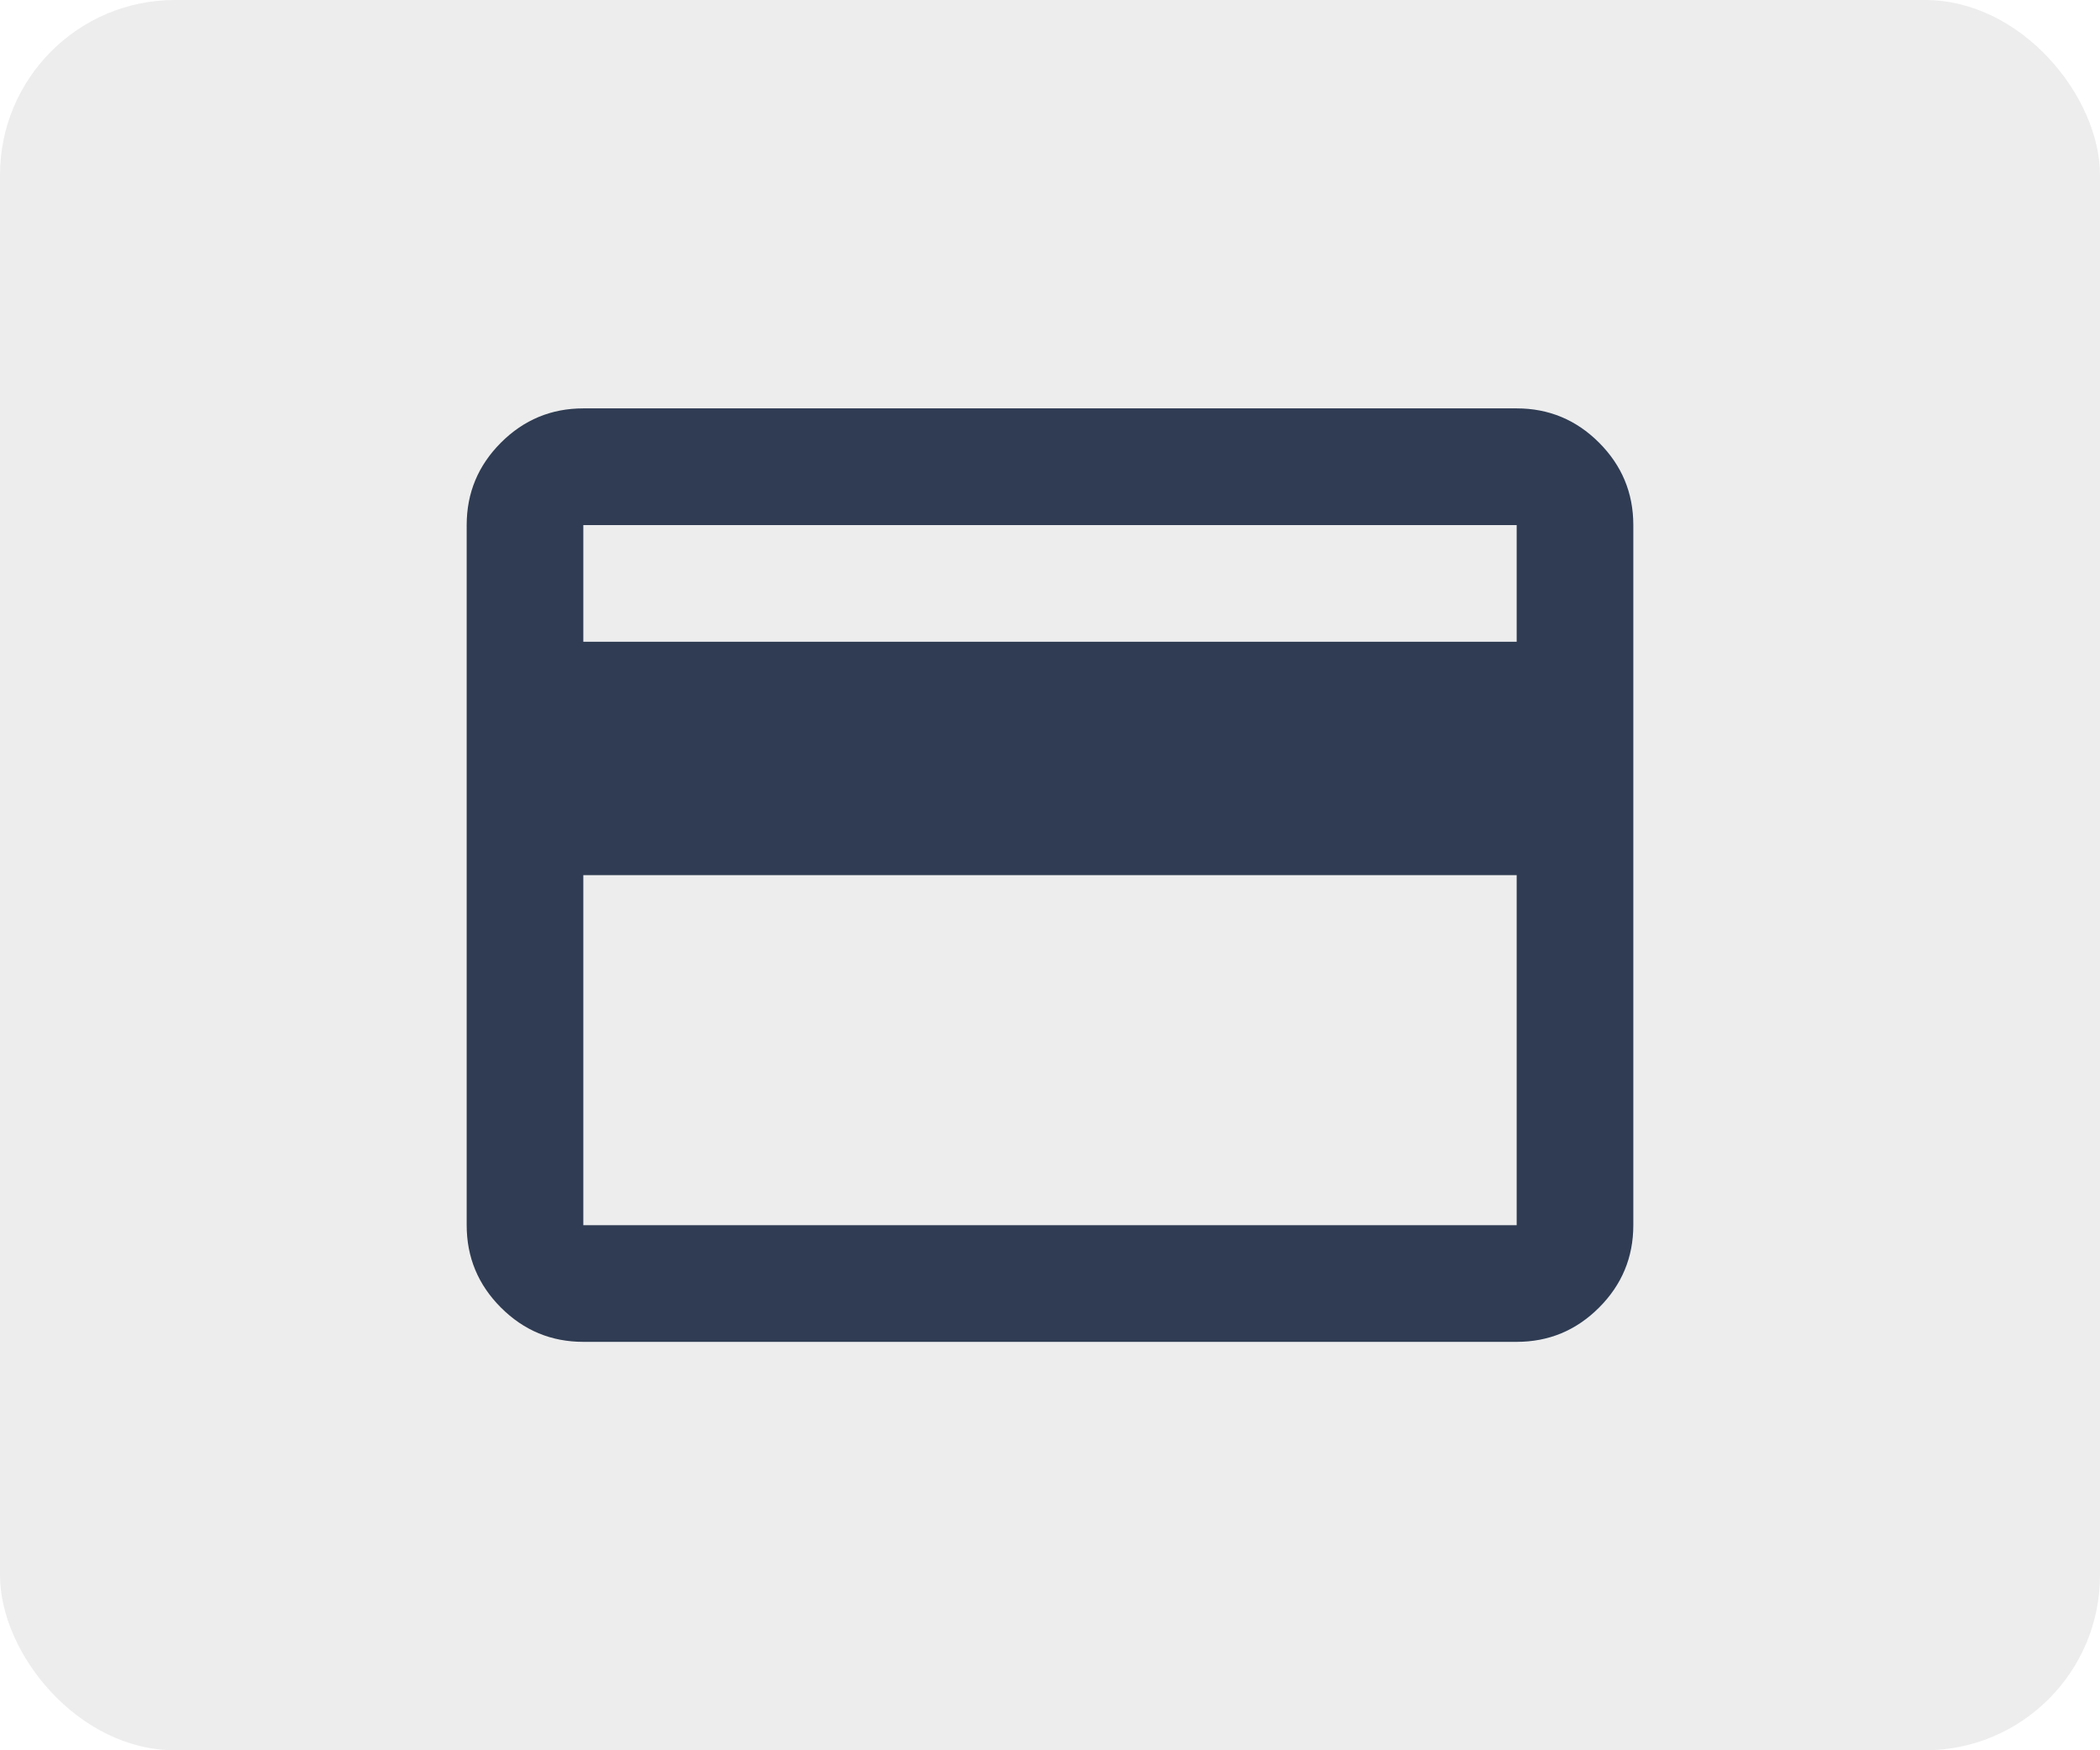
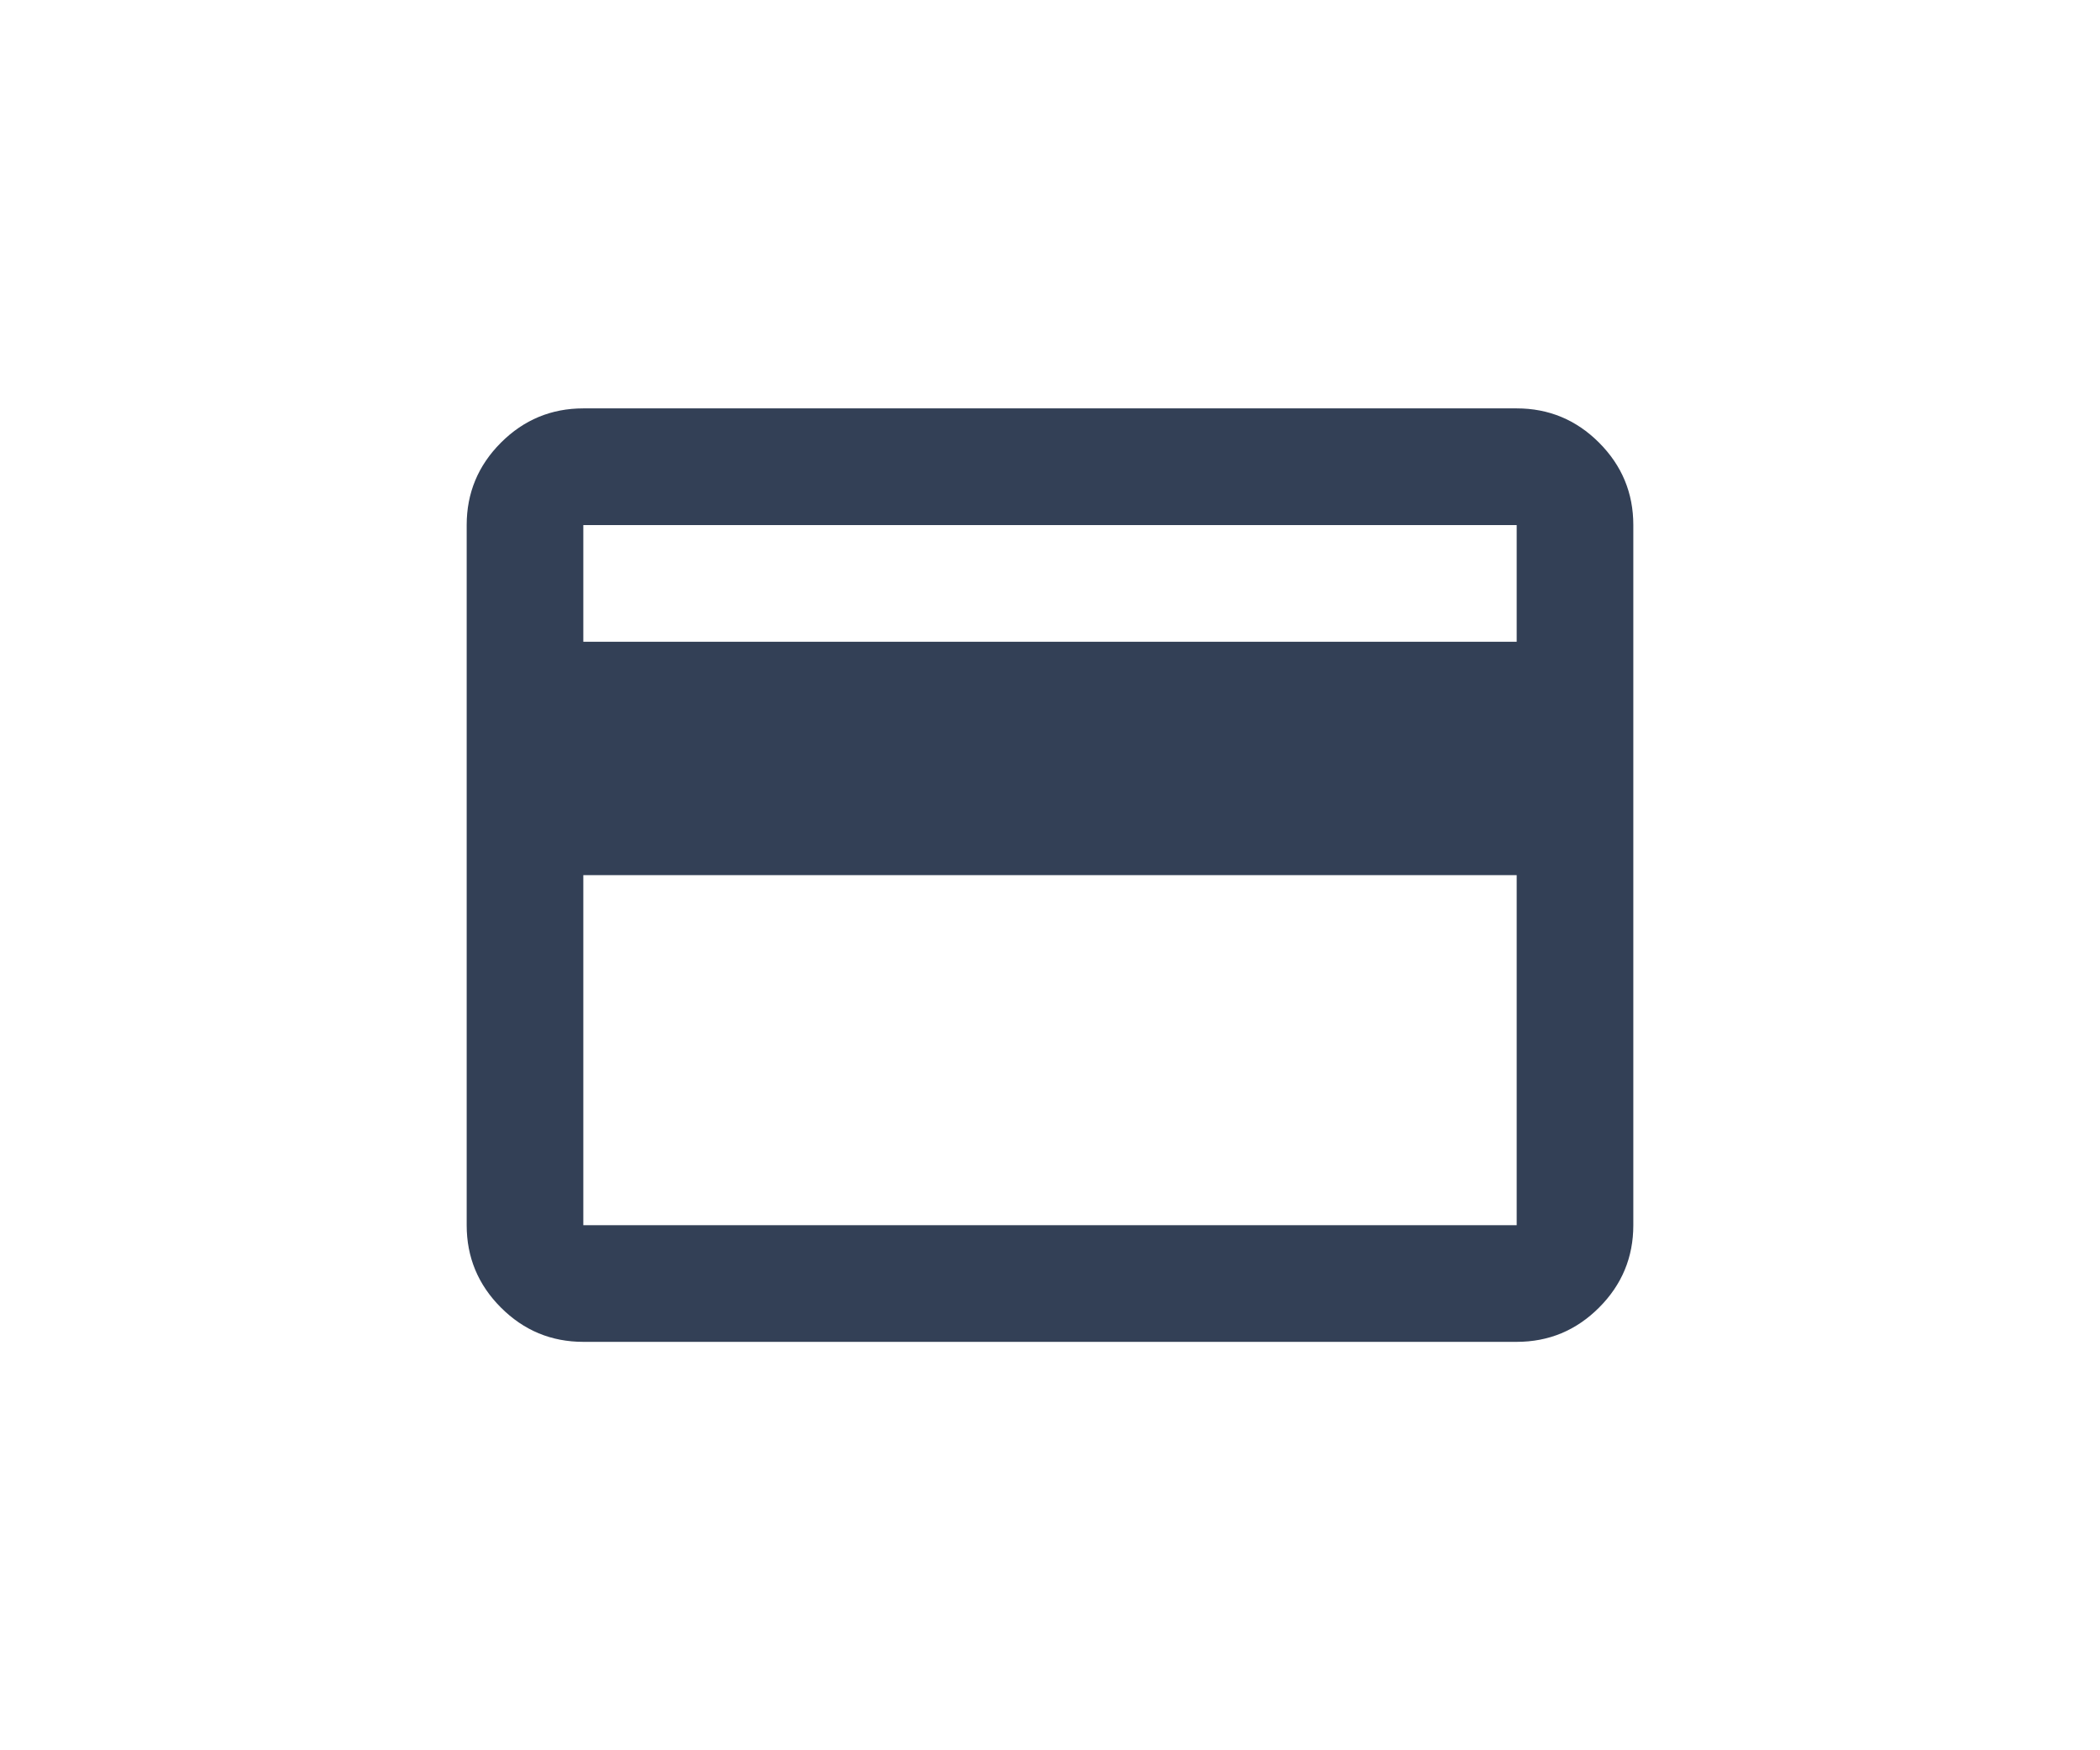
<svg xmlns="http://www.w3.org/2000/svg" width="48" height="40" viewBox="0 0 48 40" fill="none">
-   <rect width="48" height="40" rx="4" fill="#21212D" fill-opacity="0.08" />
  <path d="M37.333 12V28C37.333 28.733 37.072 29.361 36.55 29.883C36.028 30.405 35.4 30.666 34.667 30.666H13.333C12.6 30.666 11.972 30.405 11.45 29.883C10.928 29.361 10.667 28.733 10.667 28V12C10.667 11.266 10.928 10.639 11.45 10.116C11.972 9.594 12.6 9.333 13.333 9.333H34.667C35.4 9.333 36.028 9.594 36.55 10.116C37.072 10.639 37.333 11.266 37.333 12ZM13.333 14.666H34.667V12H13.333V14.666ZM13.333 20V28H34.667V20H13.333Z" fill="#00112C" fill-opacity="0.8" />
</svg>